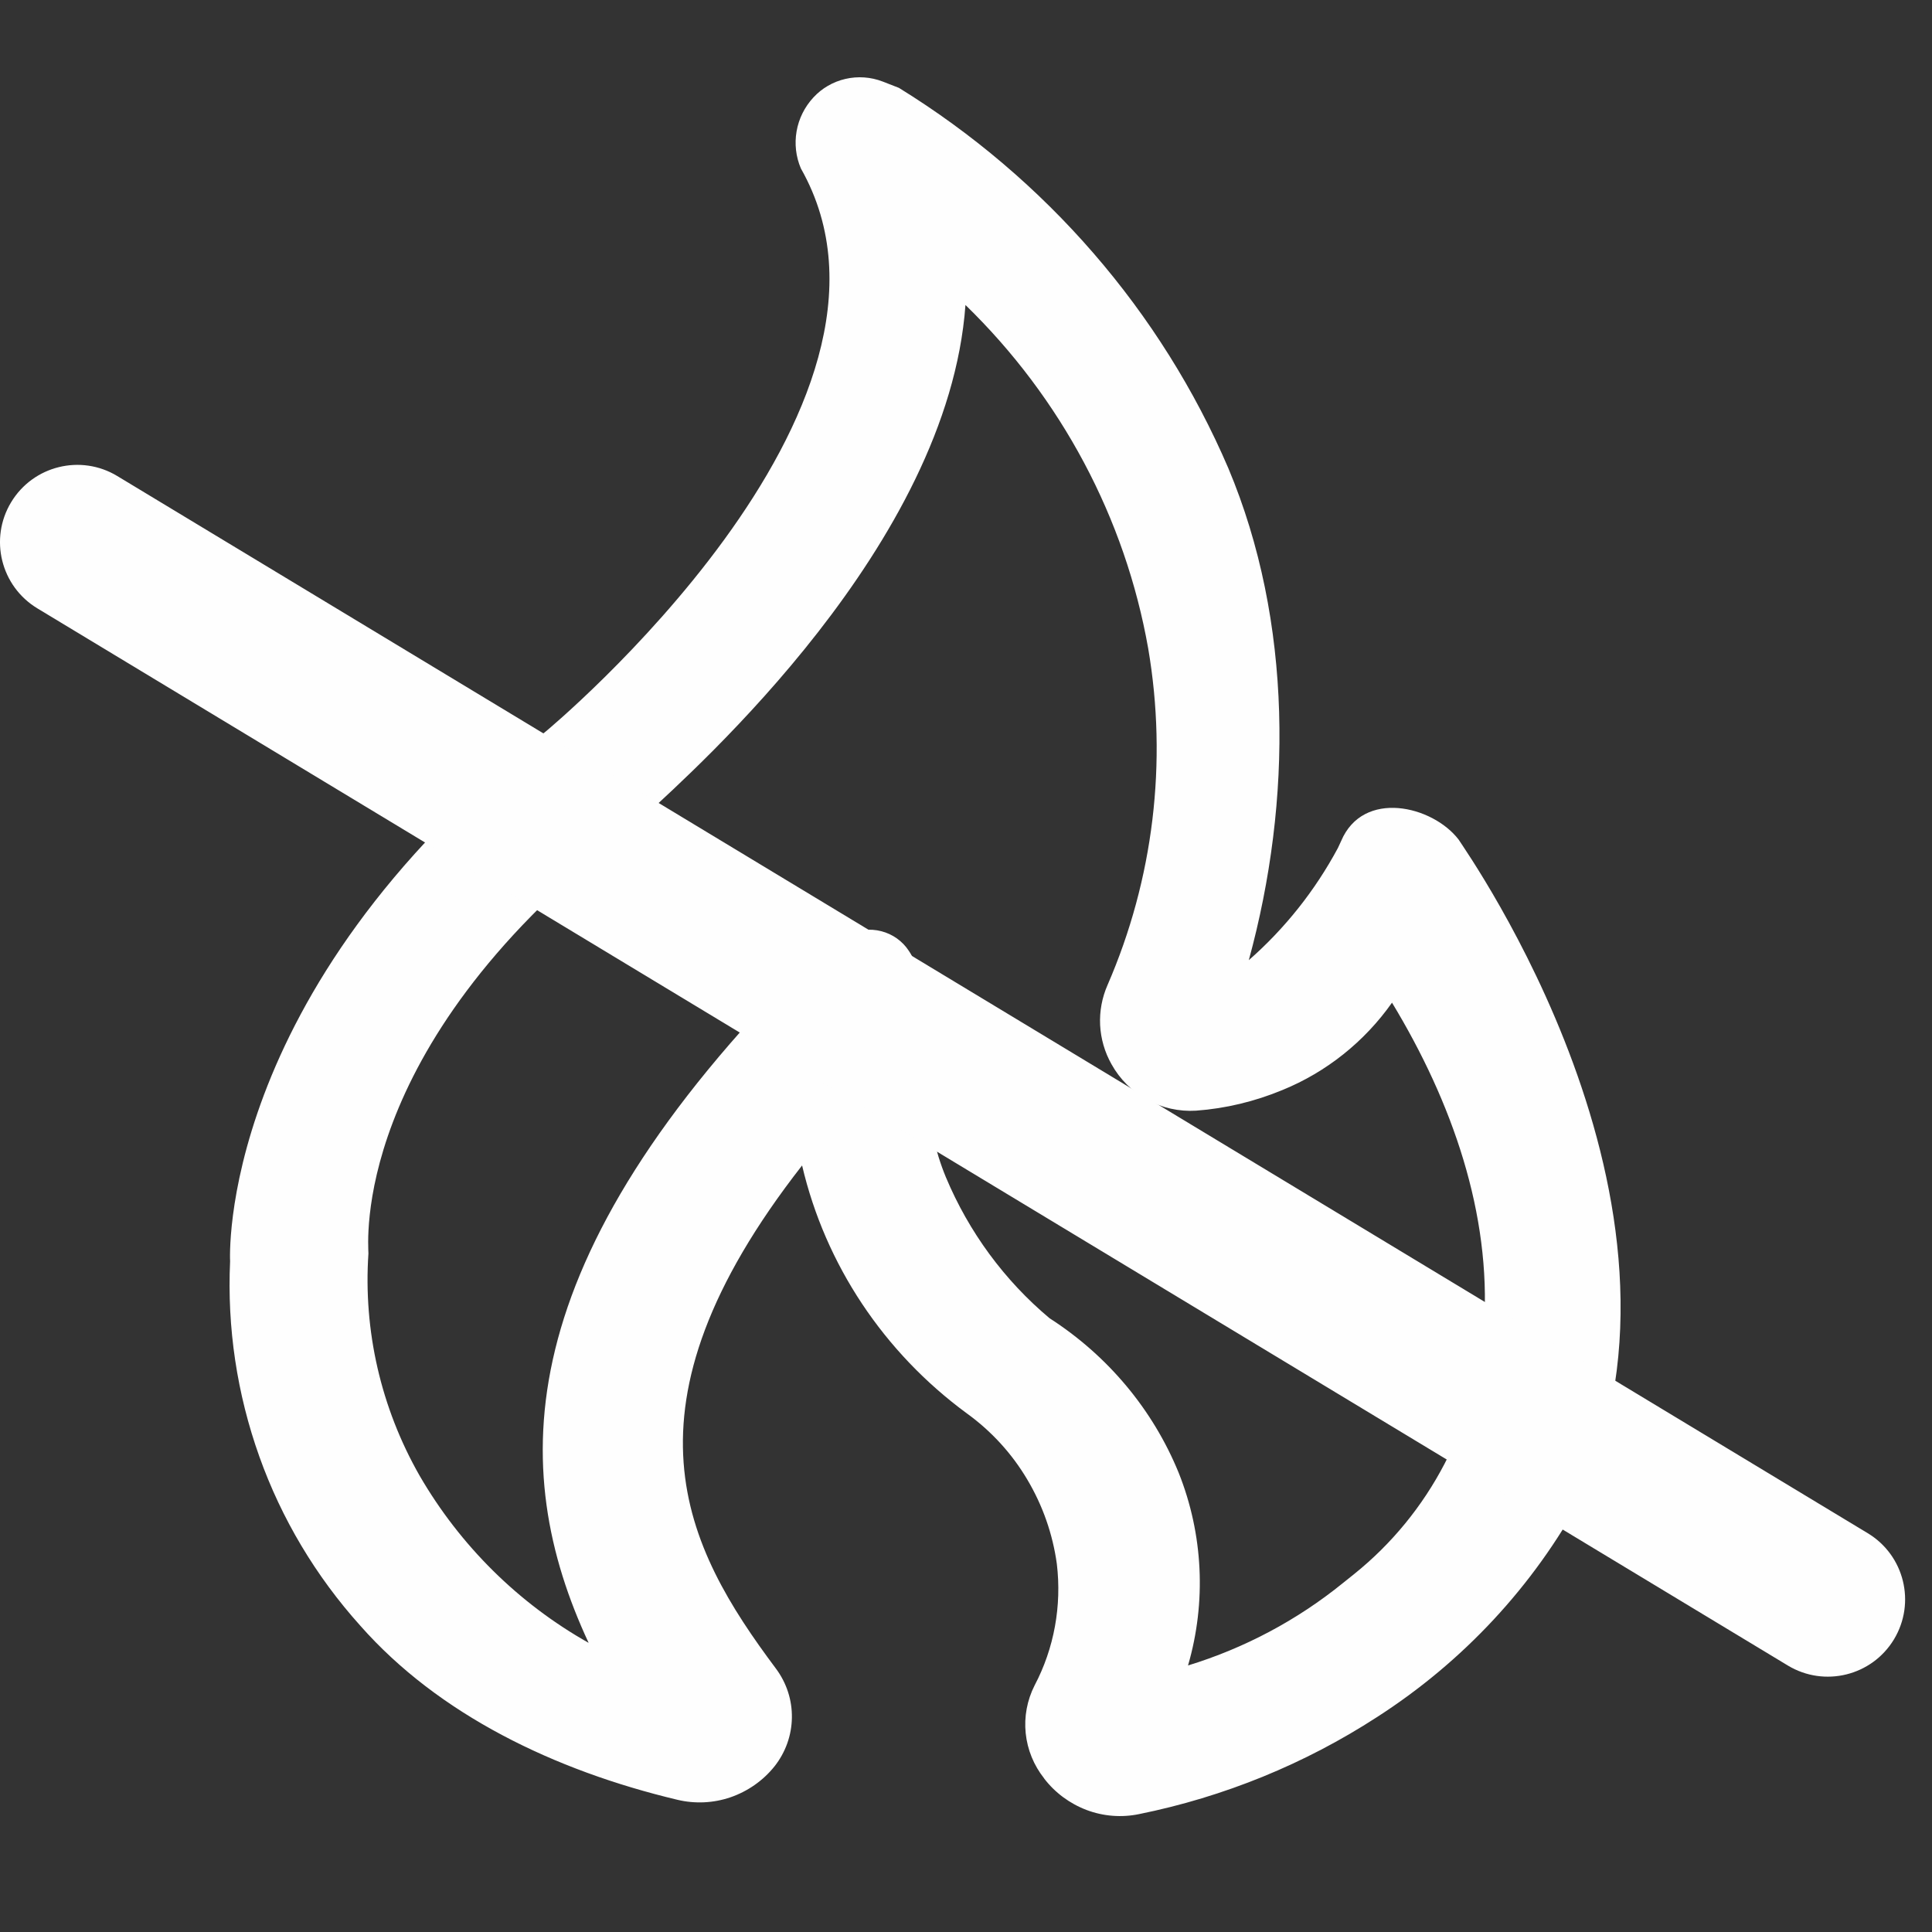
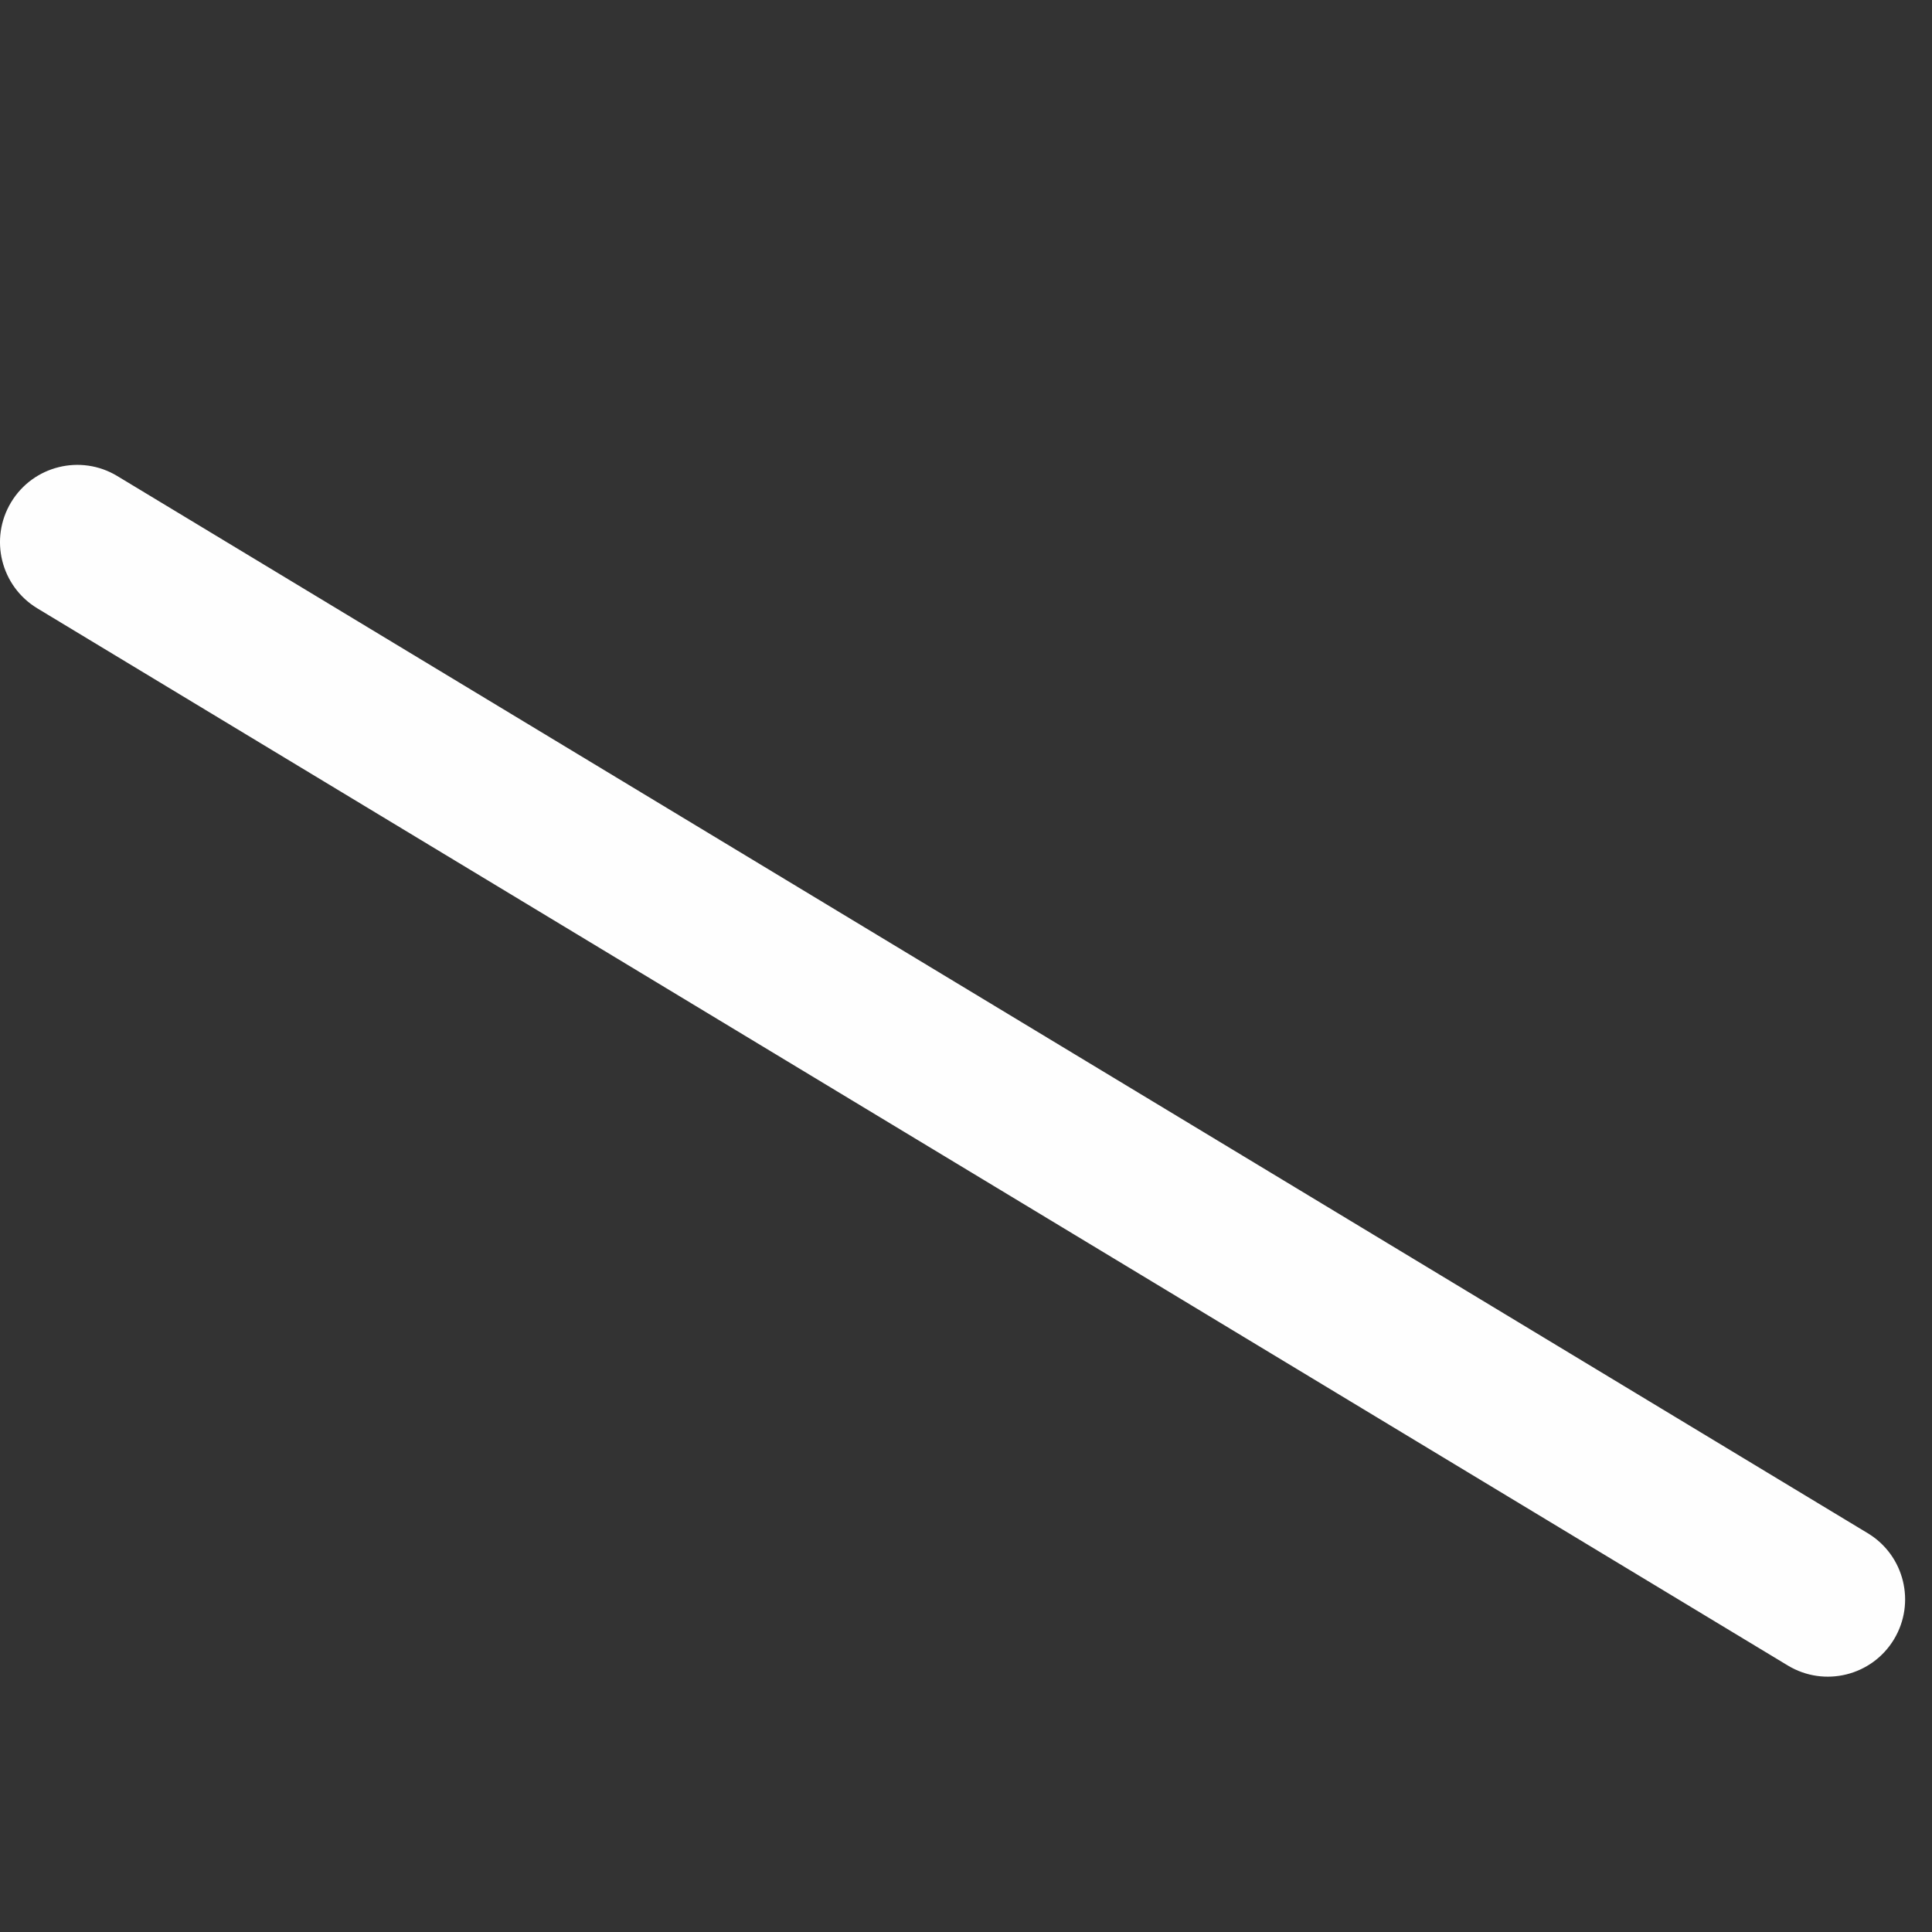
<svg xmlns="http://www.w3.org/2000/svg" width="50" height="50" viewBox="0 0 50 50" fill="none">
  <rect x="0" y="0" width="50" height="50" fill="#333333" stroke="none" />
-   <path d="M27.022 46.024C26.754 45.686 26.589 45.282 26.545 44.856C26.501 44.431 26.581 44.002 26.775 43.619C27.282 42.657 27.48 41.558 27.351 40.475C27.245 39.702 26.984 38.958 26.582 38.284C26.187 37.618 25.657 37.038 25.024 36.58C22.87 34.999 21.359 32.726 20.758 30.162C15.839 36.459 17.726 40.033 20.081 43.183C20.357 43.553 20.502 44 20.494 44.457C20.487 44.914 20.328 45.356 20.041 45.717C19.748 46.082 19.354 46.358 18.907 46.513C18.464 46.665 17.985 46.687 17.53 46.578C14.347 45.819 11.352 44.373 9.322 42.07C8.172 40.79 7.286 39.305 6.712 37.696C6.133 36.074 5.876 34.359 5.955 32.642C5.955 32.642 5.572 25.715 14.126 18.929C14.126 18.929 24.235 10.553 20.727 4.36C20.597 4.056 20.559 3.722 20.616 3.396C20.673 3.071 20.823 2.769 21.049 2.524C21.269 2.284 21.559 2.116 21.88 2.042C22.201 1.968 22.537 1.992 22.843 2.11L23.264 2.274C27.072 4.624 30.048 8.06 31.789 12.117C33.459 16.091 33.448 20.723 32.319 24.849C33.255 24.028 34.035 23.046 34.626 21.944L34.709 21.764C35.279 20.422 37.074 20.85 37.748 21.727C37.995 22.113 44.349 31.129 40.936 38.737C39.69 41.043 37.867 43.004 35.637 44.438C33.767 45.651 31.677 46.504 29.479 46.949C29.025 47.043 28.553 47.006 28.12 46.842C27.683 46.676 27.303 46.394 27.022 46.027V46.024ZM21.936 24.197C22.205 24.058 22.517 24.024 22.81 24.1C23.104 24.176 23.357 24.357 23.52 24.607C23.636 24.776 23.707 24.962 23.736 25.164L23.866 26.146C23.924 27.583 23.906 29.085 24.479 30.465C25.073 31.883 25.994 33.137 27.163 34.116C28.67 35.084 29.836 36.48 30.504 38.115C31.138 39.702 31.224 41.462 30.746 43.102C32.21 42.653 33.569 41.93 34.75 40.973L35.046 40.736C36.014 39.958 36.812 38.984 37.388 37.876C37.967 36.771 38.315 35.556 38.407 34.307C38.594 31.424 37.589 28.53 36.025 25.949C35.311 26.961 34.326 27.746 33.189 28.21C32.477 28.505 31.723 28.688 30.954 28.744C30.513 28.771 30.075 28.673 29.689 28.463C29.299 28.247 28.978 27.927 28.765 27.541C28.589 27.229 28.489 26.882 28.471 26.527C28.454 26.172 28.52 25.817 28.664 25.49C29.851 22.757 30.219 19.725 29.715 16.78C29.119 13.411 27.467 10.306 24.986 7.893C24.537 14.094 18.025 19.868 16.689 21.111C16.481 21.301 16.266 21.483 16.044 21.657C9.057 27.183 9.535 32.218 9.535 32.44C9.4 34.439 9.859 36.435 10.857 38.186C11.908 40 13.42 41.496 15.234 42.517C13.141 38.023 13.141 32.628 20.868 24.894L21.939 24.191L21.936 24.197Z" fill="#FEFEFE" />
  <path fill-rule="evenodd" clip-rule="evenodd" d="M0.288 12.998C0.859 12.052 2.089 11.748 3.034 12.319L48.338 39.68C49.284 40.251 49.587 41.48 49.016 42.426C48.445 43.371 47.216 43.675 46.27 43.104L0.966 15.744C0.021 15.172 -0.283 13.943 0.288 12.998Z" fill="#FEFEFE" />
</svg>